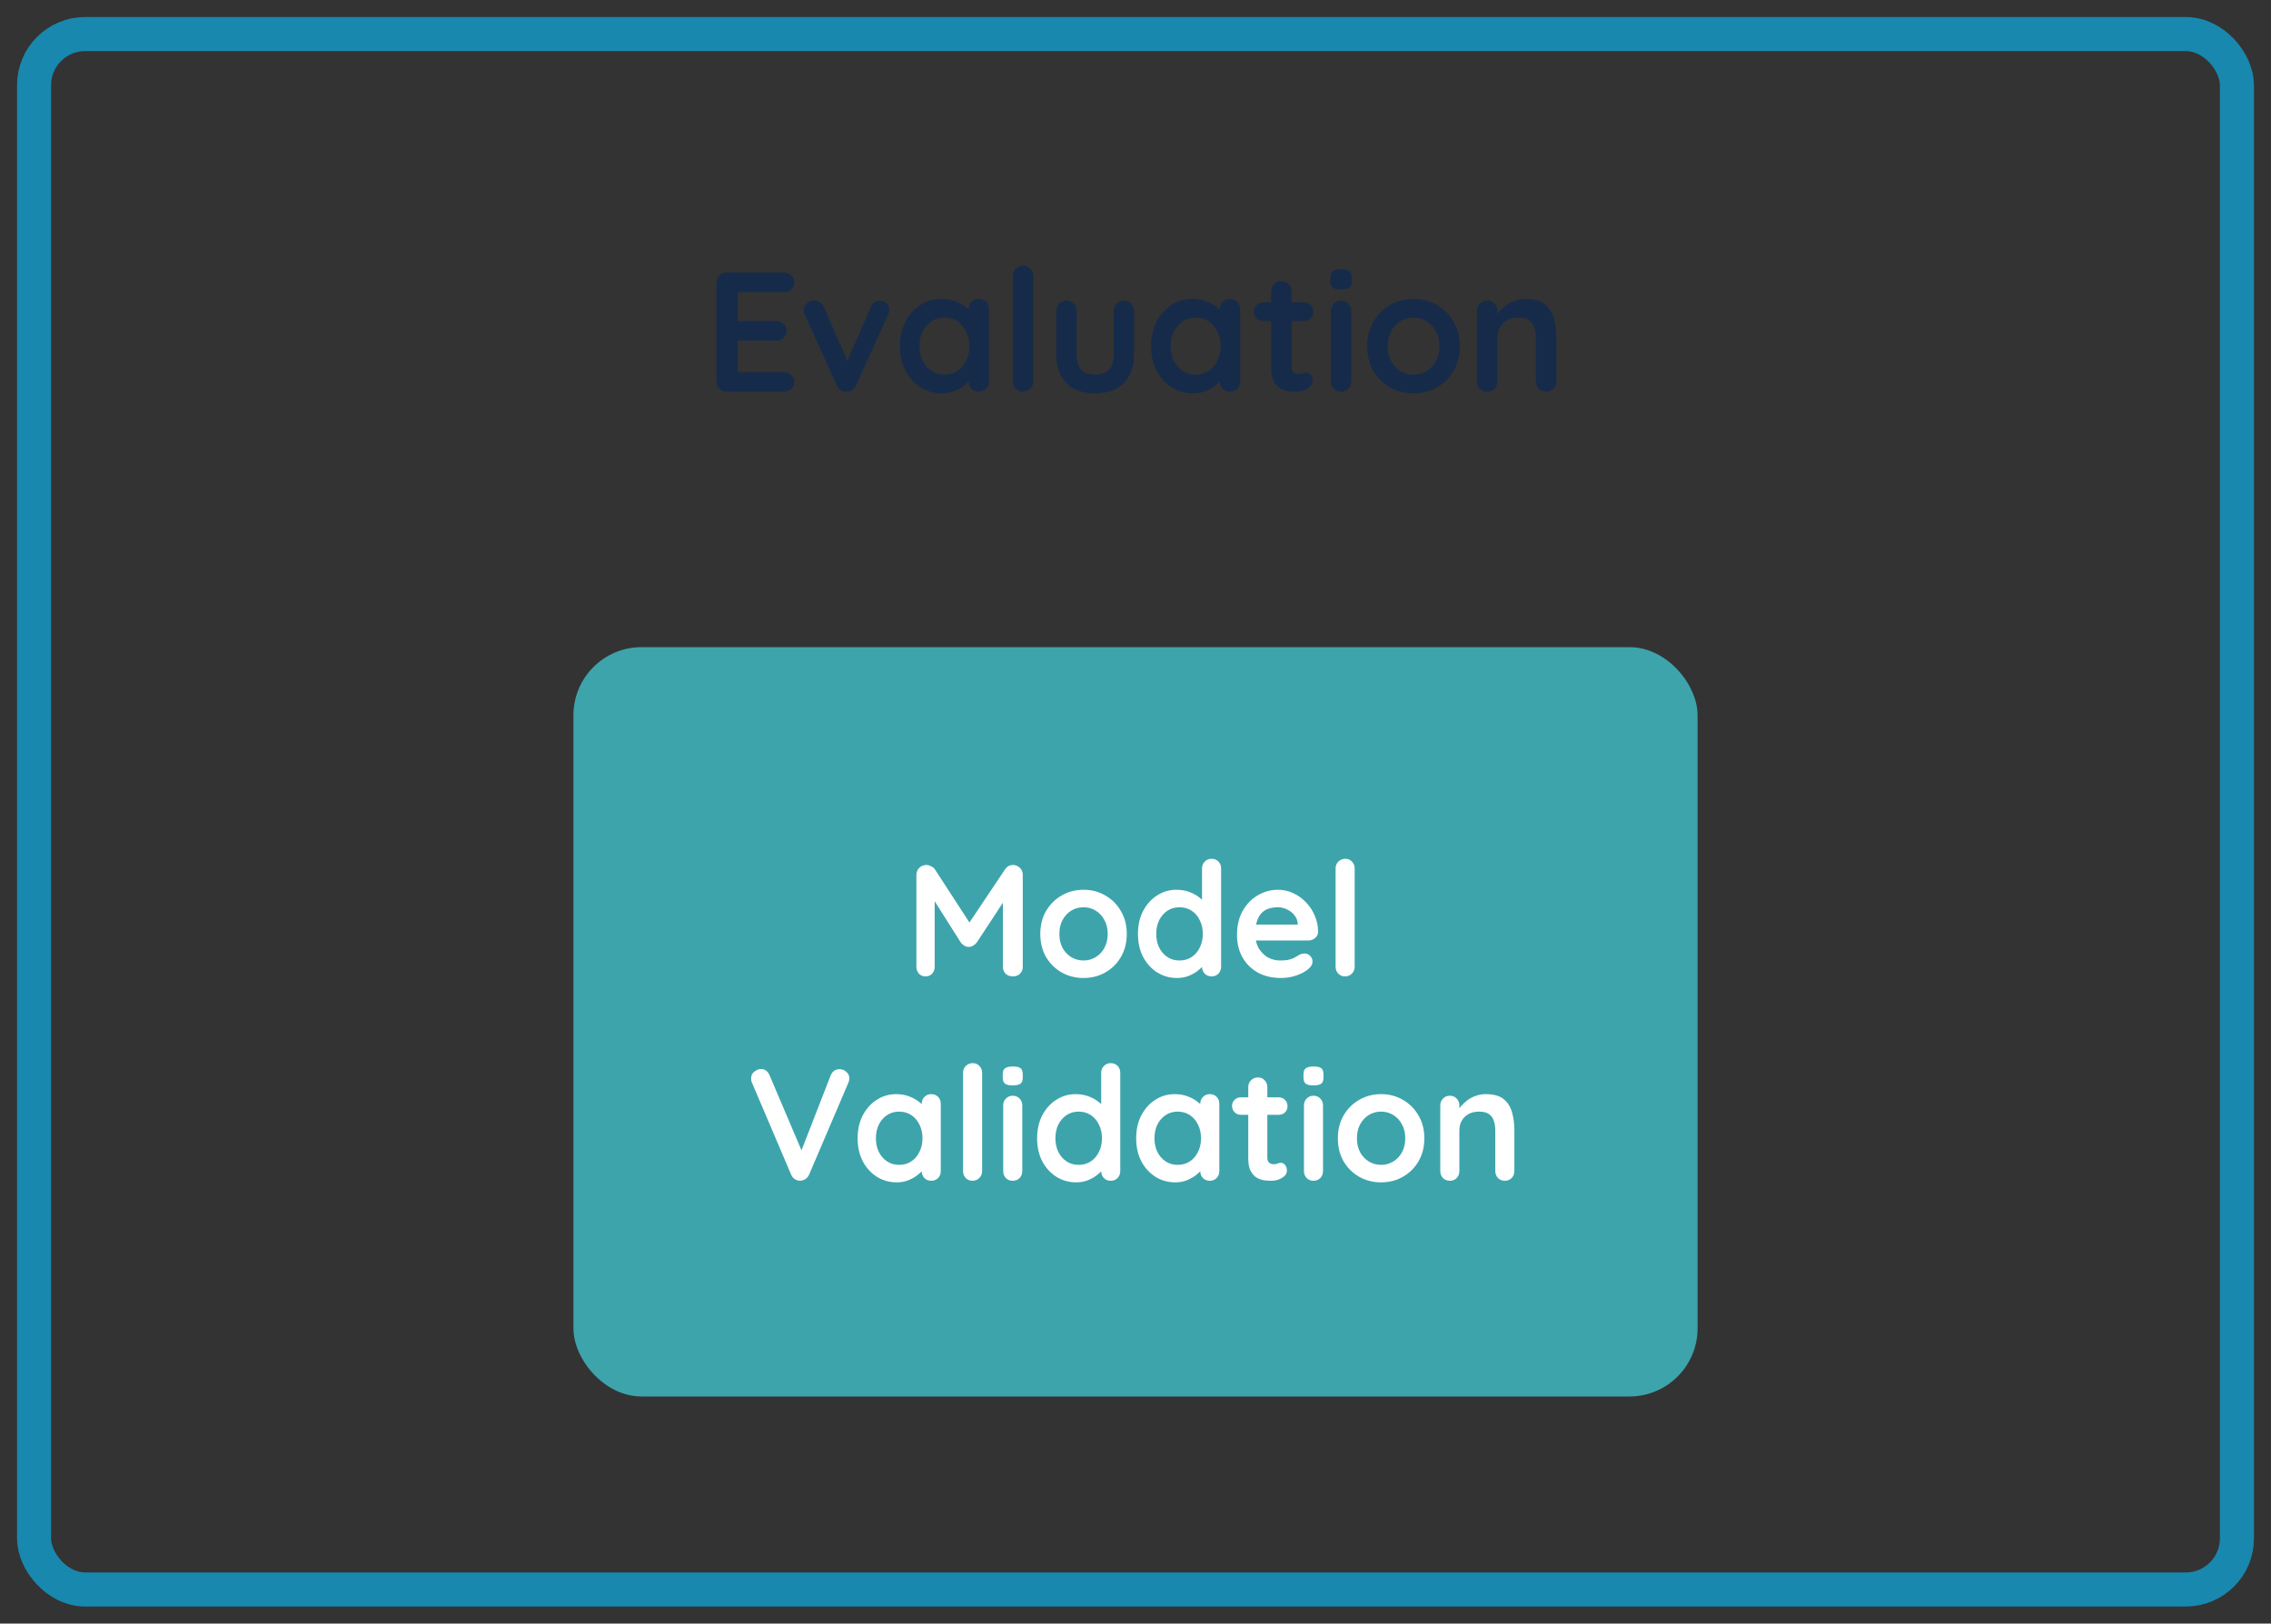
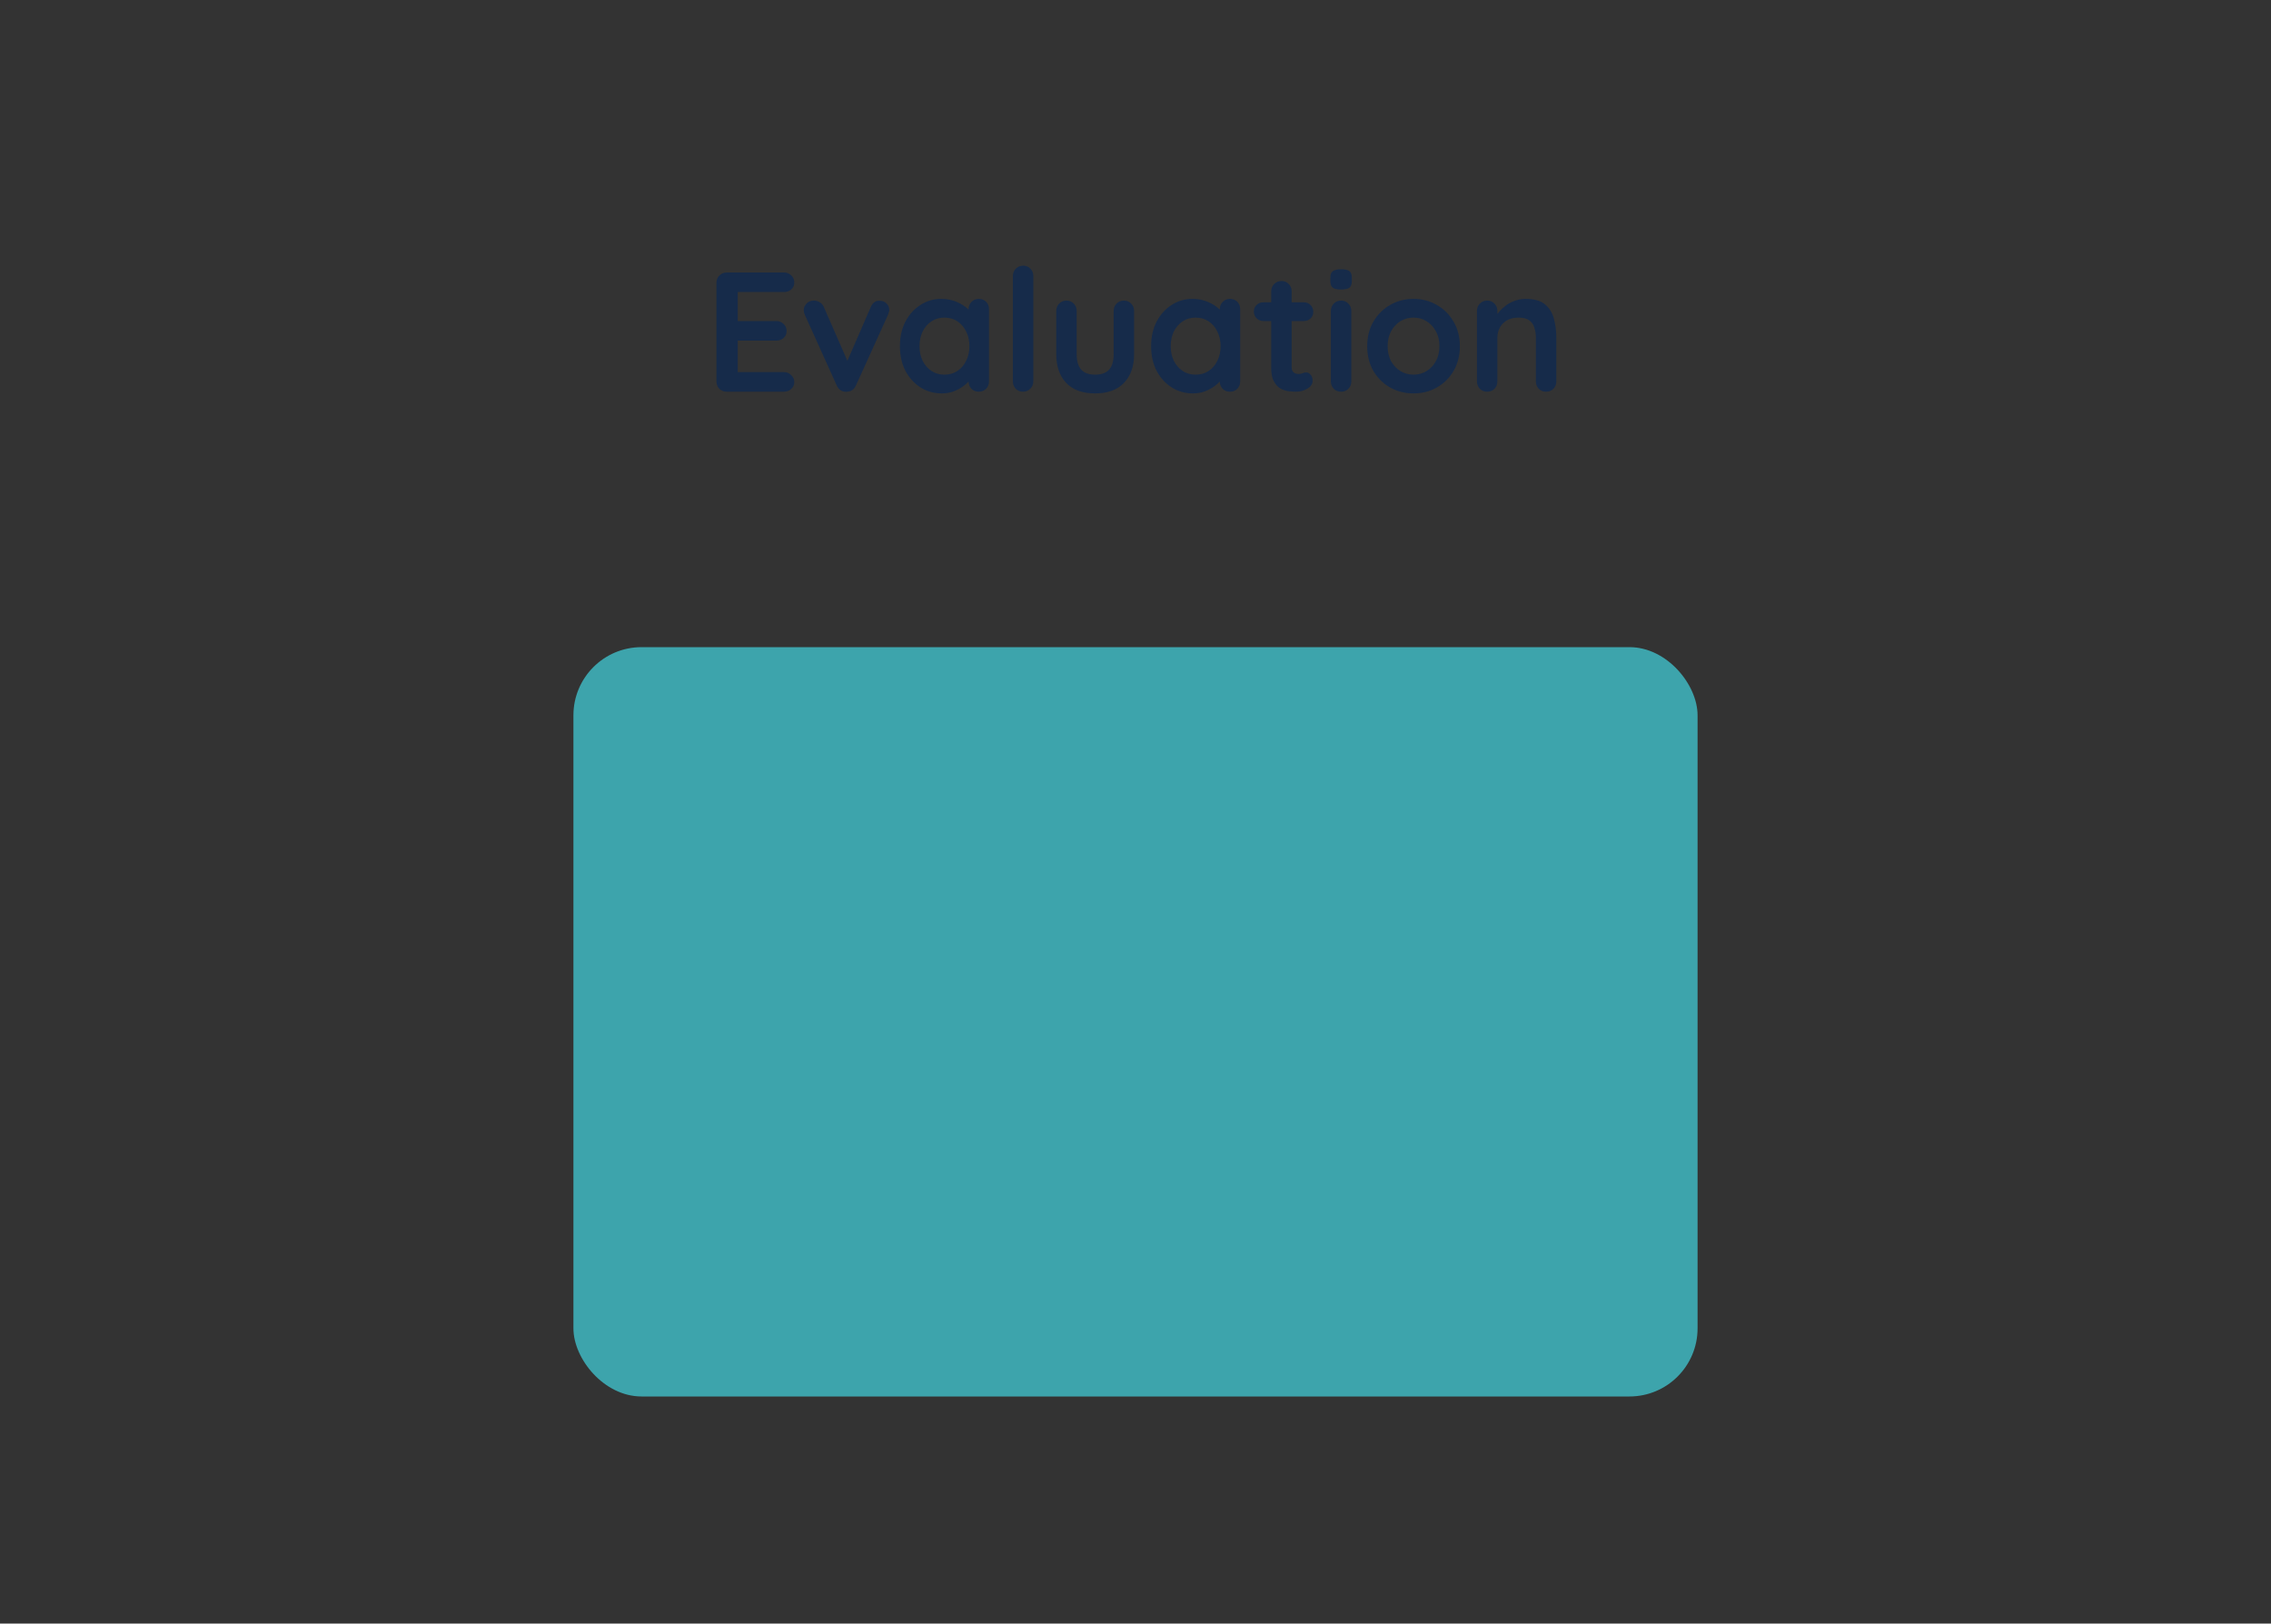
<svg xmlns="http://www.w3.org/2000/svg" width="200" height="143" viewBox="0 0 200 143" fill="none">
  <rect x="0" y="0" width="200" height="143" fill="#333333" stroke="none" />
  <path d="M64.009 24H69.034C69.294 24 69.509 24.085 69.679 24.255C69.859 24.415 69.949 24.625 69.949 24.885C69.949 25.135 69.859 25.34 69.679 25.5C69.509 25.65 69.294 25.725 69.034 25.725H64.834L64.969 25.47V28.395L64.849 28.275H68.359C68.619 28.275 68.834 28.36 69.004 28.53C69.184 28.69 69.274 28.9 69.274 29.16C69.274 29.41 69.184 29.615 69.004 29.775C68.834 29.925 68.619 30 68.359 30H64.894L64.969 29.88V32.91L64.849 32.775H69.034C69.294 32.775 69.509 32.865 69.679 33.045C69.859 33.215 69.949 33.415 69.949 33.645C69.949 33.895 69.859 34.1 69.679 34.26C69.509 34.42 69.294 34.5 69.034 34.5H64.009C63.749 34.5 63.529 34.415 63.349 34.245C63.179 34.065 63.094 33.845 63.094 33.585V24.915C63.094 24.655 63.179 24.44 63.349 24.27C63.529 24.09 63.749 24 64.009 24ZM71.669 26.475C71.859 26.475 72.034 26.525 72.194 26.625C72.354 26.715 72.474 26.855 72.554 27.045L74.759 32.085L74.429 32.235L76.679 27.06C76.849 26.66 77.114 26.47 77.474 26.49C77.724 26.49 77.924 26.57 78.074 26.73C78.234 26.88 78.314 27.07 78.314 27.3C78.314 27.37 78.299 27.445 78.269 27.525C78.249 27.605 78.224 27.68 78.194 27.75L75.389 33.93C75.229 34.29 74.974 34.48 74.624 34.5C74.434 34.53 74.249 34.495 74.069 34.395C73.899 34.295 73.769 34.14 73.679 33.93L70.889 27.75C70.869 27.7 70.844 27.635 70.814 27.555C70.794 27.475 70.784 27.38 70.784 27.27C70.784 27.09 70.864 26.915 71.024 26.745C71.184 26.565 71.399 26.475 71.669 26.475ZM86.198 26.325C86.458 26.325 86.673 26.41 86.843 26.58C87.013 26.75 87.098 26.97 87.098 27.24V33.585C87.098 33.845 87.013 34.065 86.843 34.245C86.673 34.415 86.458 34.5 86.198 34.5C85.938 34.5 85.723 34.415 85.553 34.245C85.383 34.065 85.298 33.845 85.298 33.585V32.85L85.628 32.985C85.628 33.115 85.558 33.275 85.418 33.465C85.278 33.645 85.088 33.825 84.848 34.005C84.608 34.185 84.323 34.34 83.993 34.47C83.673 34.59 83.323 34.65 82.943 34.65C82.253 34.65 81.628 34.475 81.068 34.125C80.508 33.765 80.063 33.275 79.733 32.655C79.413 32.025 79.253 31.305 79.253 30.495C79.253 29.675 79.413 28.955 79.733 28.335C80.063 27.705 80.503 27.215 81.053 26.865C81.603 26.505 82.213 26.325 82.883 26.325C83.313 26.325 83.708 26.39 84.068 26.52C84.428 26.65 84.738 26.815 84.998 27.015C85.268 27.215 85.473 27.42 85.613 27.63C85.763 27.83 85.838 28 85.838 28.14L85.298 28.335V27.24C85.298 26.98 85.383 26.765 85.553 26.595C85.723 26.415 85.938 26.325 86.198 26.325ZM83.168 33C83.608 33 83.993 32.89 84.323 32.67C84.653 32.45 84.908 32.15 85.088 31.77C85.278 31.39 85.373 30.965 85.373 30.495C85.373 30.015 85.278 29.585 85.088 29.205C84.908 28.825 84.653 28.525 84.323 28.305C83.993 28.085 83.608 27.975 83.168 27.975C82.738 27.975 82.358 28.085 82.028 28.305C81.698 28.525 81.438 28.825 81.248 29.205C81.068 29.585 80.978 30.015 80.978 30.495C80.978 30.965 81.068 31.39 81.248 31.77C81.438 32.15 81.698 32.45 82.028 32.67C82.358 32.89 82.738 33 83.168 33ZM91 33.585C91 33.845 90.91 34.065 90.73 34.245C90.56 34.415 90.345 34.5 90.085 34.5C89.835 34.5 89.625 34.415 89.455 34.245C89.285 34.065 89.2 33.845 89.2 33.585V24.315C89.2 24.055 89.285 23.84 89.455 23.67C89.635 23.49 89.855 23.4 90.115 23.4C90.375 23.4 90.585 23.49 90.745 23.67C90.915 23.84 91 24.055 91 24.315V33.585ZM98.975 26.475C99.236 26.475 99.451 26.565 99.621 26.745C99.79 26.915 99.876 27.13 99.876 27.39V31.2C99.876 32.26 99.581 33.1 98.99 33.72C98.4 34.34 97.55 34.65 96.441 34.65C95.331 34.65 94.481 34.34 93.891 33.72C93.311 33.1 93.02 32.26 93.02 31.2V27.39C93.02 27.13 93.106 26.915 93.275 26.745C93.445 26.565 93.66 26.475 93.921 26.475C94.18 26.475 94.395 26.565 94.566 26.745C94.736 26.915 94.82 27.13 94.82 27.39V31.2C94.82 31.81 94.956 32.265 95.225 32.565C95.496 32.855 95.9 33 96.441 33C96.99 33 97.4 32.855 97.671 32.565C97.941 32.265 98.076 31.81 98.076 31.2V27.39C98.076 27.13 98.16 26.915 98.331 26.745C98.501 26.565 98.716 26.475 98.975 26.475ZM108.32 26.325C108.58 26.325 108.795 26.41 108.965 26.58C109.135 26.75 109.22 26.97 109.22 27.24V33.585C109.22 33.845 109.135 34.065 108.965 34.245C108.795 34.415 108.58 34.5 108.32 34.5C108.06 34.5 107.845 34.415 107.675 34.245C107.505 34.065 107.42 33.845 107.42 33.585V32.85L107.75 32.985C107.75 33.115 107.68 33.275 107.54 33.465C107.4 33.645 107.21 33.825 106.97 34.005C106.73 34.185 106.445 34.34 106.115 34.47C105.795 34.59 105.445 34.65 105.065 34.65C104.375 34.65 103.75 34.475 103.19 34.125C102.63 33.765 102.185 33.275 101.855 32.655C101.535 32.025 101.375 31.305 101.375 30.495C101.375 29.675 101.535 28.955 101.855 28.335C102.185 27.705 102.625 27.215 103.175 26.865C103.725 26.505 104.335 26.325 105.005 26.325C105.435 26.325 105.83 26.39 106.19 26.52C106.55 26.65 106.86 26.815 107.12 27.015C107.39 27.215 107.595 27.42 107.735 27.63C107.885 27.83 107.96 28 107.96 28.14L107.42 28.335V27.24C107.42 26.98 107.505 26.765 107.675 26.595C107.845 26.415 108.06 26.325 108.32 26.325ZM105.29 33C105.73 33 106.115 32.89 106.445 32.67C106.775 32.45 107.03 32.15 107.21 31.77C107.4 31.39 107.495 30.965 107.495 30.495C107.495 30.015 107.4 29.585 107.21 29.205C107.03 28.825 106.775 28.525 106.445 28.305C106.115 28.085 105.73 27.975 105.29 27.975C104.86 27.975 104.48 28.085 104.15 28.305C103.82 28.525 103.56 28.825 103.37 29.205C103.19 29.585 103.1 30.015 103.1 30.495C103.1 30.965 103.19 31.39 103.37 31.77C103.56 32.15 103.82 32.45 104.15 32.67C104.48 32.89 104.86 33 105.29 33ZM111.262 26.625H114.817C115.057 26.625 115.257 26.705 115.417 26.865C115.577 27.025 115.657 27.225 115.657 27.465C115.657 27.695 115.577 27.89 115.417 28.05C115.257 28.2 115.057 28.275 114.817 28.275H111.262C111.022 28.275 110.822 28.195 110.662 28.035C110.502 27.875 110.422 27.675 110.422 27.435C110.422 27.205 110.502 27.015 110.662 26.865C110.822 26.705 111.022 26.625 111.262 26.625ZM112.867 24.75C113.127 24.75 113.337 24.84 113.497 25.02C113.667 25.19 113.752 25.405 113.752 25.665V32.34C113.752 32.48 113.777 32.595 113.827 32.685C113.887 32.775 113.962 32.84 114.052 32.88C114.152 32.92 114.257 32.94 114.367 32.94C114.487 32.94 114.597 32.92 114.697 32.88C114.797 32.83 114.912 32.805 115.042 32.805C115.182 32.805 115.307 32.87 115.417 33C115.537 33.13 115.597 33.31 115.597 33.54C115.597 33.82 115.442 34.05 115.132 34.23C114.832 34.41 114.507 34.5 114.157 34.5C113.947 34.5 113.712 34.485 113.452 34.455C113.202 34.415 112.962 34.33 112.732 34.2C112.512 34.06 112.327 33.85 112.177 33.57C112.027 33.29 111.952 32.905 111.952 32.415V25.665C111.952 25.405 112.037 25.19 112.207 25.02C112.387 24.84 112.607 24.75 112.867 24.75ZM119.005 33.585C119.005 33.845 118.92 34.065 118.75 34.245C118.58 34.415 118.365 34.5 118.105 34.5C117.845 34.5 117.63 34.415 117.46 34.245C117.29 34.065 117.205 33.845 117.205 33.585V27.39C117.205 27.13 117.29 26.915 117.46 26.745C117.63 26.565 117.845 26.475 118.105 26.475C118.365 26.475 118.58 26.565 118.75 26.745C118.92 26.915 119.005 27.13 119.005 27.39V33.585ZM118.09 25.5C117.75 25.5 117.51 25.445 117.37 25.335C117.23 25.225 117.16 25.03 117.16 24.75V24.465C117.16 24.175 117.235 23.98 117.385 23.88C117.545 23.77 117.785 23.715 118.105 23.715C118.455 23.715 118.7 23.77 118.84 23.88C118.98 23.99 119.05 24.185 119.05 24.465V24.75C119.05 25.04 118.975 25.24 118.825 25.35C118.675 25.45 118.43 25.5 118.09 25.5ZM128.566 30.495C128.566 31.315 128.381 32.04 128.011 32.67C127.651 33.29 127.161 33.775 126.541 34.125C125.931 34.475 125.246 34.65 124.486 34.65C123.726 34.65 123.036 34.475 122.416 34.125C121.806 33.775 121.316 33.29 120.946 32.67C120.586 32.04 120.406 31.315 120.406 30.495C120.406 29.675 120.586 28.955 120.946 28.335C121.316 27.705 121.806 27.215 122.416 26.865C123.036 26.505 123.726 26.325 124.486 26.325C125.246 26.325 125.931 26.505 126.541 26.865C127.161 27.215 127.651 27.705 128.011 28.335C128.381 28.955 128.566 29.675 128.566 30.495ZM126.766 30.495C126.766 29.985 126.661 29.545 126.451 29.175C126.251 28.795 125.976 28.5 125.626 28.29C125.286 28.08 124.906 27.975 124.486 27.975C124.066 27.975 123.681 28.08 123.331 28.29C122.991 28.5 122.716 28.795 122.506 29.175C122.306 29.545 122.206 29.985 122.206 30.495C122.206 30.995 122.306 31.435 122.506 31.815C122.716 32.185 122.991 32.475 123.331 32.685C123.681 32.895 124.066 33 124.486 33C124.906 33 125.286 32.895 125.626 32.685C125.976 32.475 126.251 32.185 126.451 31.815C126.661 31.435 126.766 30.995 126.766 30.495ZM134.36 26.325C135.1 26.325 135.66 26.48 136.04 26.79C136.43 27.1 136.695 27.515 136.835 28.035C136.985 28.545 137.06 29.115 137.06 29.745V33.585C137.06 33.845 136.975 34.065 136.805 34.245C136.635 34.415 136.42 34.5 136.16 34.5C135.9 34.5 135.685 34.415 135.515 34.245C135.345 34.065 135.26 33.845 135.26 33.585V29.745C135.26 29.415 135.215 29.12 135.125 28.86C135.045 28.59 134.895 28.375 134.675 28.215C134.455 28.055 134.14 27.975 133.73 27.975C133.33 27.975 132.99 28.055 132.71 28.215C132.44 28.375 132.23 28.59 132.08 28.86C131.94 29.12 131.87 29.415 131.87 29.745V33.585C131.87 33.845 131.785 34.065 131.615 34.245C131.445 34.415 131.23 34.5 130.97 34.5C130.71 34.5 130.495 34.415 130.325 34.245C130.155 34.065 130.07 33.845 130.07 33.585V27.39C130.07 27.13 130.155 26.915 130.325 26.745C130.495 26.565 130.71 26.475 130.97 26.475C131.23 26.475 131.445 26.565 131.615 26.745C131.785 26.915 131.87 27.13 131.87 27.39V28.035L131.645 27.99C131.735 27.82 131.865 27.64 132.035 27.45C132.205 27.25 132.405 27.065 132.635 26.895C132.865 26.725 133.125 26.59 133.415 26.49C133.705 26.38 134.02 26.325 134.36 26.325Z" fill="#162B4A" />
  <rect x="50.5" y="57" width="99" height="66" rx="6" fill="#3DA4AC" />
-   <path d="M81.587 76.186C81.717 76.186 81.853 76.223 81.993 76.298C82.142 76.363 82.254 76.452 82.329 76.564L85.731 81.8L85.031 81.772L88.517 76.564C88.694 76.312 88.923 76.186 89.203 76.186C89.427 76.186 89.627 76.265 89.805 76.424C89.982 76.583 90.071 76.788 90.071 77.04V85.146C90.071 85.389 89.991 85.594 89.833 85.762C89.674 85.921 89.464 86 89.203 86C88.941 86 88.727 85.921 88.559 85.762C88.4 85.594 88.321 85.389 88.321 85.146V78.552L88.867 78.678L86.011 83.032C85.927 83.135 85.819 83.223 85.689 83.298C85.567 83.373 85.441 83.405 85.311 83.396C85.189 83.405 85.063 83.373 84.933 83.298C84.811 83.223 84.709 83.135 84.625 83.032L81.951 78.804L82.315 78.062V85.146C82.315 85.389 82.24 85.594 82.091 85.762C81.941 85.921 81.745 86 81.503 86C81.269 86 81.078 85.921 80.929 85.762C80.779 85.594 80.705 85.389 80.705 85.146V77.04C80.705 76.807 80.789 76.606 80.957 76.438C81.134 76.27 81.344 76.186 81.587 76.186ZM99.232 82.262C99.232 83.027 99.059 83.704 98.714 84.292C98.378 84.871 97.921 85.323 97.342 85.65C96.773 85.977 96.133 86.14 95.424 86.14C94.715 86.14 94.071 85.977 93.492 85.65C92.923 85.323 92.466 84.871 92.12 84.292C91.784 83.704 91.616 83.027 91.616 82.262C91.616 81.497 91.784 80.825 92.12 80.246C92.466 79.658 92.923 79.201 93.492 78.874C94.071 78.538 94.715 78.37 95.424 78.37C96.133 78.37 96.773 78.538 97.342 78.874C97.921 79.201 98.378 79.658 98.714 80.246C99.059 80.825 99.232 81.497 99.232 82.262ZM97.552 82.262C97.552 81.786 97.454 81.375 97.258 81.03C97.072 80.675 96.815 80.4 96.488 80.204C96.171 80.008 95.816 79.91 95.424 79.91C95.032 79.91 94.673 80.008 94.346 80.204C94.029 80.4 93.772 80.675 93.576 81.03C93.389 81.375 93.296 81.786 93.296 82.262C93.296 82.729 93.389 83.139 93.576 83.494C93.772 83.839 94.029 84.11 94.346 84.306C94.673 84.502 95.032 84.6 95.424 84.6C95.816 84.6 96.171 84.502 96.488 84.306C96.815 84.11 97.072 83.839 97.258 83.494C97.454 83.139 97.552 82.729 97.552 82.262ZM106.699 75.64C106.941 75.64 107.142 75.719 107.301 75.878C107.459 76.037 107.539 76.242 107.539 76.494V85.146C107.539 85.389 107.459 85.594 107.301 85.762C107.142 85.921 106.941 86 106.699 86C106.456 86 106.255 85.921 106.097 85.762C105.938 85.594 105.859 85.389 105.859 85.146V84.46L106.167 84.586C106.167 84.707 106.101 84.857 105.971 85.034C105.84 85.202 105.663 85.37 105.439 85.538C105.215 85.706 104.949 85.851 104.641 85.972C104.342 86.084 104.015 86.14 103.661 86.14C103.017 86.14 102.433 85.977 101.911 85.65C101.388 85.314 100.973 84.857 100.665 84.278C100.366 83.69 100.217 83.018 100.217 82.262C100.217 81.497 100.366 80.825 100.665 80.246C100.973 79.658 101.383 79.201 101.897 78.874C102.41 78.538 102.979 78.37 103.605 78.37C104.006 78.37 104.375 78.431 104.711 78.552C105.047 78.673 105.336 78.827 105.579 79.014C105.831 79.201 106.022 79.392 106.153 79.588C106.293 79.775 106.363 79.933 106.363 80.064L105.859 80.246V76.494C105.859 76.251 105.938 76.051 106.097 75.892C106.255 75.724 106.456 75.64 106.699 75.64ZM103.871 84.6C104.281 84.6 104.641 84.497 104.949 84.292C105.257 84.087 105.495 83.807 105.663 83.452C105.84 83.097 105.929 82.701 105.929 82.262C105.929 81.814 105.84 81.413 105.663 81.058C105.495 80.703 105.257 80.423 104.949 80.218C104.641 80.013 104.281 79.91 103.871 79.91C103.469 79.91 103.115 80.013 102.807 80.218C102.499 80.423 102.256 80.703 102.079 81.058C101.911 81.413 101.827 81.814 101.827 82.262C101.827 82.701 101.911 83.097 102.079 83.452C102.256 83.807 102.499 84.087 102.807 84.292C103.115 84.497 103.469 84.6 103.871 84.6ZM112.818 86.14C112.025 86.14 111.334 85.977 110.746 85.65C110.167 85.314 109.719 84.861 109.402 84.292C109.094 83.723 108.94 83.079 108.94 82.36C108.94 81.52 109.108 80.806 109.444 80.218C109.789 79.621 110.237 79.163 110.788 78.846C111.339 78.529 111.922 78.37 112.538 78.37C113.014 78.37 113.462 78.468 113.882 78.664C114.311 78.86 114.689 79.131 115.016 79.476C115.343 79.812 115.599 80.204 115.786 80.652C115.982 81.1 116.08 81.576 116.08 82.08C116.071 82.304 115.982 82.486 115.814 82.626C115.646 82.766 115.45 82.836 115.226 82.836H109.878L109.458 81.436H114.596L114.288 81.716V81.338C114.269 81.067 114.171 80.825 113.994 80.61C113.826 80.395 113.611 80.227 113.35 80.106C113.098 79.975 112.827 79.91 112.538 79.91C112.258 79.91 111.997 79.947 111.754 80.022C111.511 80.097 111.301 80.223 111.124 80.4C110.947 80.577 110.807 80.815 110.704 81.114C110.601 81.413 110.55 81.791 110.55 82.248C110.55 82.752 110.653 83.181 110.858 83.536C111.073 83.881 111.343 84.147 111.67 84.334C112.006 84.511 112.361 84.6 112.734 84.6C113.079 84.6 113.355 84.572 113.56 84.516C113.765 84.46 113.929 84.395 114.05 84.32C114.181 84.236 114.297 84.166 114.4 84.11C114.568 84.026 114.727 83.984 114.876 83.984C115.081 83.984 115.249 84.054 115.38 84.194C115.52 84.334 115.59 84.497 115.59 84.684C115.59 84.936 115.459 85.165 115.198 85.37C114.955 85.575 114.615 85.757 114.176 85.916C113.737 86.065 113.285 86.14 112.818 86.14ZM119.302 85.146C119.302 85.389 119.218 85.594 119.05 85.762C118.891 85.921 118.691 86 118.448 86C118.215 86 118.019 85.921 117.86 85.762C117.701 85.594 117.622 85.389 117.622 85.146V76.494C117.622 76.251 117.701 76.051 117.86 75.892C118.028 75.724 118.233 75.64 118.476 75.64C118.719 75.64 118.915 75.724 119.064 75.892C119.223 76.051 119.302 76.251 119.302 76.494V85.146ZM73.932 94.172C74.165 94.172 74.366 94.251 74.534 94.41C74.711 94.559 74.8 94.751 74.8 94.984C74.8 95.105 74.772 95.231 74.716 95.362L71.258 103.454C71.174 103.641 71.052 103.781 70.894 103.874C70.745 103.958 70.591 104 70.432 104C70.282 103.991 70.138 103.944 69.998 103.86C69.858 103.767 69.751 103.636 69.676 103.468L66.218 95.348C66.19 95.292 66.171 95.236 66.162 95.18C66.153 95.115 66.148 95.054 66.148 94.998C66.148 94.727 66.246 94.522 66.442 94.382C66.638 94.233 66.825 94.158 67.002 94.158C67.356 94.158 67.613 94.34 67.772 94.704L70.838 101.914L70.348 101.928L73.162 94.704C73.32 94.349 73.577 94.172 73.932 94.172ZM82.011 96.37C82.254 96.37 82.454 96.449 82.613 96.608C82.772 96.767 82.851 96.972 82.851 97.224V103.146C82.851 103.389 82.772 103.594 82.613 103.762C82.454 103.921 82.254 104 82.011 104C81.769 104 81.568 103.921 81.409 103.762C81.251 103.594 81.171 103.389 81.171 103.146V102.46L81.479 102.586C81.479 102.707 81.414 102.857 81.283 103.034C81.153 103.202 80.975 103.37 80.751 103.538C80.527 103.706 80.261 103.851 79.953 103.972C79.654 104.084 79.328 104.14 78.973 104.14C78.329 104.14 77.746 103.977 77.223 103.65C76.701 103.314 76.285 102.857 75.977 102.278C75.678 101.69 75.529 101.018 75.529 100.262C75.529 99.497 75.678 98.825 75.977 98.246C76.285 97.658 76.696 97.201 77.209 96.874C77.722 96.538 78.292 96.37 78.917 96.37C79.319 96.37 79.687 96.431 80.023 96.552C80.359 96.673 80.648 96.827 80.891 97.014C81.143 97.201 81.335 97.392 81.465 97.588C81.605 97.775 81.675 97.933 81.675 98.064L81.171 98.246V97.224C81.171 96.981 81.251 96.781 81.409 96.622C81.568 96.454 81.769 96.37 82.011 96.37ZM79.183 102.6C79.594 102.6 79.953 102.497 80.261 102.292C80.569 102.087 80.807 101.807 80.975 101.452C81.153 101.097 81.241 100.701 81.241 100.262C81.241 99.814 81.153 99.413 80.975 99.058C80.807 98.703 80.569 98.423 80.261 98.218C79.953 98.013 79.594 97.91 79.183 97.91C78.782 97.91 78.427 98.013 78.119 98.218C77.811 98.423 77.569 98.703 77.391 99.058C77.223 99.413 77.139 99.814 77.139 100.262C77.139 100.701 77.223 101.097 77.391 101.452C77.569 101.807 77.811 102.087 78.119 102.292C78.427 102.497 78.782 102.6 79.183 102.6ZM86.493 103.146C86.493 103.389 86.409 103.594 86.241 103.762C86.082 103.921 85.881 104 85.639 104C85.405 104 85.209 103.921 85.051 103.762C84.892 103.594 84.813 103.389 84.813 103.146V94.494C84.813 94.251 84.892 94.051 85.051 93.892C85.219 93.724 85.424 93.64 85.667 93.64C85.909 93.64 86.105 93.724 86.255 93.892C86.413 94.051 86.493 94.251 86.493 94.494V103.146ZM90.029 103.146C90.029 103.389 89.95 103.594 89.791 103.762C89.632 103.921 89.431 104 89.189 104C88.946 104 88.746 103.921 88.587 103.762C88.428 103.594 88.349 103.389 88.349 103.146V97.364C88.349 97.121 88.428 96.921 88.587 96.762C88.746 96.594 88.946 96.51 89.189 96.51C89.431 96.51 89.632 96.594 89.791 96.762C89.95 96.921 90.029 97.121 90.029 97.364V103.146ZM89.175 95.6C88.858 95.6 88.633 95.549 88.503 95.446C88.372 95.343 88.307 95.161 88.307 94.9V94.634C88.307 94.363 88.377 94.181 88.517 94.088C88.666 93.985 88.89 93.934 89.189 93.934C89.516 93.934 89.744 93.985 89.875 94.088C90.005 94.191 90.071 94.373 90.071 94.634V94.9C90.071 95.171 90.001 95.357 89.861 95.46C89.721 95.553 89.492 95.6 89.175 95.6ZM97.818 93.64C98.061 93.64 98.262 93.719 98.42 93.878C98.579 94.037 98.658 94.242 98.658 94.494V103.146C98.658 103.389 98.579 103.594 98.42 103.762C98.262 103.921 98.061 104 97.818 104C97.576 104 97.375 103.921 97.216 103.762C97.058 103.594 96.978 103.389 96.978 103.146V102.46L97.286 102.586C97.286 102.707 97.221 102.857 97.09 103.034C96.96 103.202 96.782 103.37 96.558 103.538C96.334 103.706 96.068 103.851 95.76 103.972C95.462 104.084 95.135 104.14 94.78 104.14C94.136 104.14 93.553 103.977 93.03 103.65C92.508 103.314 92.092 102.857 91.784 102.278C91.486 101.69 91.336 101.018 91.336 100.262C91.336 99.497 91.486 98.825 91.784 98.246C92.092 97.658 92.503 97.201 93.016 96.874C93.53 96.538 94.099 96.37 94.724 96.37C95.126 96.37 95.494 96.431 95.83 96.552C96.166 96.673 96.456 96.827 96.698 97.014C96.95 97.201 97.142 97.392 97.272 97.588C97.412 97.775 97.482 97.933 97.482 98.064L96.978 98.246V94.494C96.978 94.251 97.058 94.051 97.216 93.892C97.375 93.724 97.576 93.64 97.818 93.64ZM94.99 102.6C95.401 102.6 95.76 102.497 96.068 102.292C96.376 102.087 96.614 101.807 96.782 101.452C96.96 101.097 97.048 100.701 97.048 100.262C97.048 99.814 96.96 99.413 96.782 99.058C96.614 98.703 96.376 98.423 96.068 98.218C95.76 98.013 95.401 97.91 94.99 97.91C94.589 97.91 94.234 98.013 93.926 98.218C93.618 98.423 93.376 98.703 93.198 99.058C93.03 99.413 92.946 99.814 92.946 100.262C92.946 100.701 93.03 101.097 93.198 101.452C93.376 101.807 93.618 102.087 93.926 102.292C94.234 102.497 94.589 102.6 94.99 102.6ZM106.542 96.37C106.784 96.37 106.985 96.449 107.144 96.608C107.302 96.767 107.382 96.972 107.382 97.224V103.146C107.382 103.389 107.302 103.594 107.144 103.762C106.985 103.921 106.784 104 106.542 104C106.299 104 106.098 103.921 105.94 103.762C105.781 103.594 105.702 103.389 105.702 103.146V102.46L106.01 102.586C106.01 102.707 105.944 102.857 105.814 103.034C105.683 103.202 105.506 103.37 105.282 103.538C105.058 103.706 104.792 103.851 104.484 103.972C104.185 104.084 103.858 104.14 103.504 104.14C102.86 104.14 102.276 103.977 101.754 103.65C101.231 103.314 100.816 102.857 100.508 102.278C100.209 101.69 100.06 101.018 100.06 100.262C100.06 99.497 100.209 98.825 100.508 98.246C100.816 97.658 101.226 97.201 101.74 96.874C102.253 96.538 102.822 96.37 103.448 96.37C103.849 96.37 104.218 96.431 104.554 96.552C104.89 96.673 105.179 96.827 105.422 97.014C105.674 97.201 105.865 97.392 105.996 97.588C106.136 97.775 106.206 97.933 106.206 98.064L105.702 98.246V97.224C105.702 96.981 105.781 96.781 105.94 96.622C106.098 96.454 106.299 96.37 106.542 96.37ZM103.714 102.6C104.124 102.6 104.484 102.497 104.792 102.292C105.1 102.087 105.338 101.807 105.506 101.452C105.683 101.097 105.772 100.701 105.772 100.262C105.772 99.814 105.683 99.413 105.506 99.058C105.338 98.703 105.1 98.423 104.792 98.218C104.484 98.013 104.124 97.91 103.714 97.91C103.312 97.91 102.958 98.013 102.65 98.218C102.342 98.423 102.099 98.703 101.922 99.058C101.754 99.413 101.67 99.814 101.67 100.262C101.67 100.701 101.754 101.097 101.922 101.452C102.099 101.807 102.342 102.087 102.65 102.292C102.958 102.497 103.312 102.6 103.714 102.6ZM109.287 96.65H112.605C112.829 96.65 113.016 96.725 113.165 96.874C113.315 97.023 113.389 97.21 113.389 97.434C113.389 97.649 113.315 97.831 113.165 97.98C113.016 98.12 112.829 98.19 112.605 98.19H109.287C109.063 98.19 108.877 98.115 108.727 97.966C108.578 97.817 108.503 97.63 108.503 97.406C108.503 97.191 108.578 97.014 108.727 96.874C108.877 96.725 109.063 96.65 109.287 96.65ZM110.785 94.9C111.028 94.9 111.224 94.984 111.373 95.152C111.532 95.311 111.611 95.511 111.611 95.754V101.984C111.611 102.115 111.635 102.222 111.681 102.306C111.737 102.39 111.807 102.451 111.891 102.488C111.985 102.525 112.083 102.544 112.185 102.544C112.297 102.544 112.4 102.525 112.493 102.488C112.587 102.441 112.694 102.418 112.815 102.418C112.946 102.418 113.063 102.479 113.165 102.6C113.277 102.721 113.333 102.889 113.333 103.104C113.333 103.365 113.189 103.58 112.899 103.748C112.619 103.916 112.316 104 111.989 104C111.793 104 111.574 103.986 111.331 103.958C111.098 103.921 110.874 103.841 110.659 103.72C110.454 103.589 110.281 103.393 110.141 103.132C110.001 102.871 109.931 102.511 109.931 102.054V95.754C109.931 95.511 110.011 95.311 110.169 95.152C110.337 94.984 110.543 94.9 110.785 94.9ZM116.515 103.146C116.515 103.389 116.435 103.594 116.277 103.762C116.118 103.921 115.917 104 115.675 104C115.432 104 115.231 103.921 115.073 103.762C114.914 103.594 114.835 103.389 114.835 103.146V97.364C114.835 97.121 114.914 96.921 115.073 96.762C115.231 96.594 115.432 96.51 115.675 96.51C115.917 96.51 116.118 96.594 116.277 96.762C116.435 96.921 116.515 97.121 116.515 97.364V103.146ZM115.661 95.6C115.343 95.6 115.119 95.549 114.989 95.446C114.858 95.343 114.793 95.161 114.793 94.9V94.634C114.793 94.363 114.863 94.181 115.003 94.088C115.152 93.985 115.376 93.934 115.675 93.934C116.001 93.934 116.23 93.985 116.361 94.088C116.491 94.191 116.557 94.373 116.557 94.634V94.9C116.557 95.171 116.487 95.357 116.347 95.46C116.207 95.553 115.978 95.6 115.661 95.6ZM125.438 100.262C125.438 101.027 125.265 101.704 124.92 102.292C124.584 102.871 124.127 103.323 123.548 103.65C122.979 103.977 122.339 104.14 121.63 104.14C120.921 104.14 120.277 103.977 119.698 103.65C119.129 103.323 118.671 102.871 118.326 102.292C117.99 101.704 117.822 101.027 117.822 100.262C117.822 99.497 117.99 98.825 118.326 98.246C118.671 97.658 119.129 97.201 119.698 96.874C120.277 96.538 120.921 96.37 121.63 96.37C122.339 96.37 122.979 96.538 123.548 96.874C124.127 97.201 124.584 97.658 124.92 98.246C125.265 98.825 125.438 99.497 125.438 100.262ZM123.758 100.262C123.758 99.786 123.66 99.375 123.464 99.03C123.277 98.675 123.021 98.4 122.694 98.204C122.377 98.008 122.022 97.91 121.63 97.91C121.238 97.91 120.879 98.008 120.552 98.204C120.235 98.4 119.978 98.675 119.782 99.03C119.595 99.375 119.502 99.786 119.502 100.262C119.502 100.729 119.595 101.139 119.782 101.494C119.978 101.839 120.235 102.11 120.552 102.306C120.879 102.502 121.238 102.6 121.63 102.6C122.022 102.6 122.377 102.502 122.694 102.306C123.021 102.11 123.277 101.839 123.464 101.494C123.66 101.139 123.758 100.729 123.758 100.262ZM130.846 96.37C131.537 96.37 132.06 96.515 132.414 96.804C132.778 97.093 133.026 97.481 133.156 97.966C133.296 98.442 133.366 98.974 133.366 99.562V103.146C133.366 103.389 133.287 103.594 133.128 103.762C132.97 103.921 132.769 104 132.526 104C132.284 104 132.083 103.921 131.924 103.762C131.766 103.594 131.686 103.389 131.686 103.146V99.562C131.686 99.254 131.644 98.979 131.56 98.736C131.486 98.484 131.346 98.283 131.14 98.134C130.935 97.985 130.641 97.91 130.258 97.91C129.885 97.91 129.568 97.985 129.306 98.134C129.054 98.283 128.858 98.484 128.718 98.736C128.588 98.979 128.522 99.254 128.522 99.562V103.146C128.522 103.389 128.443 103.594 128.284 103.762C128.126 103.921 127.925 104 127.682 104C127.44 104 127.239 103.921 127.08 103.762C126.922 103.594 126.842 103.389 126.842 103.146V97.364C126.842 97.121 126.922 96.921 127.08 96.762C127.239 96.594 127.44 96.51 127.682 96.51C127.925 96.51 128.126 96.594 128.284 96.762C128.443 96.921 128.522 97.121 128.522 97.364V97.966L128.312 97.924C128.396 97.765 128.518 97.597 128.676 97.42C128.835 97.233 129.022 97.061 129.236 96.902C129.451 96.743 129.694 96.617 129.964 96.524C130.235 96.421 130.529 96.37 130.846 96.37Z" fill="white" />
-   <rect x="3" y="3" width="194" height="137" rx="4.5" stroke="#1888AF" stroke-width="3" />
</svg>